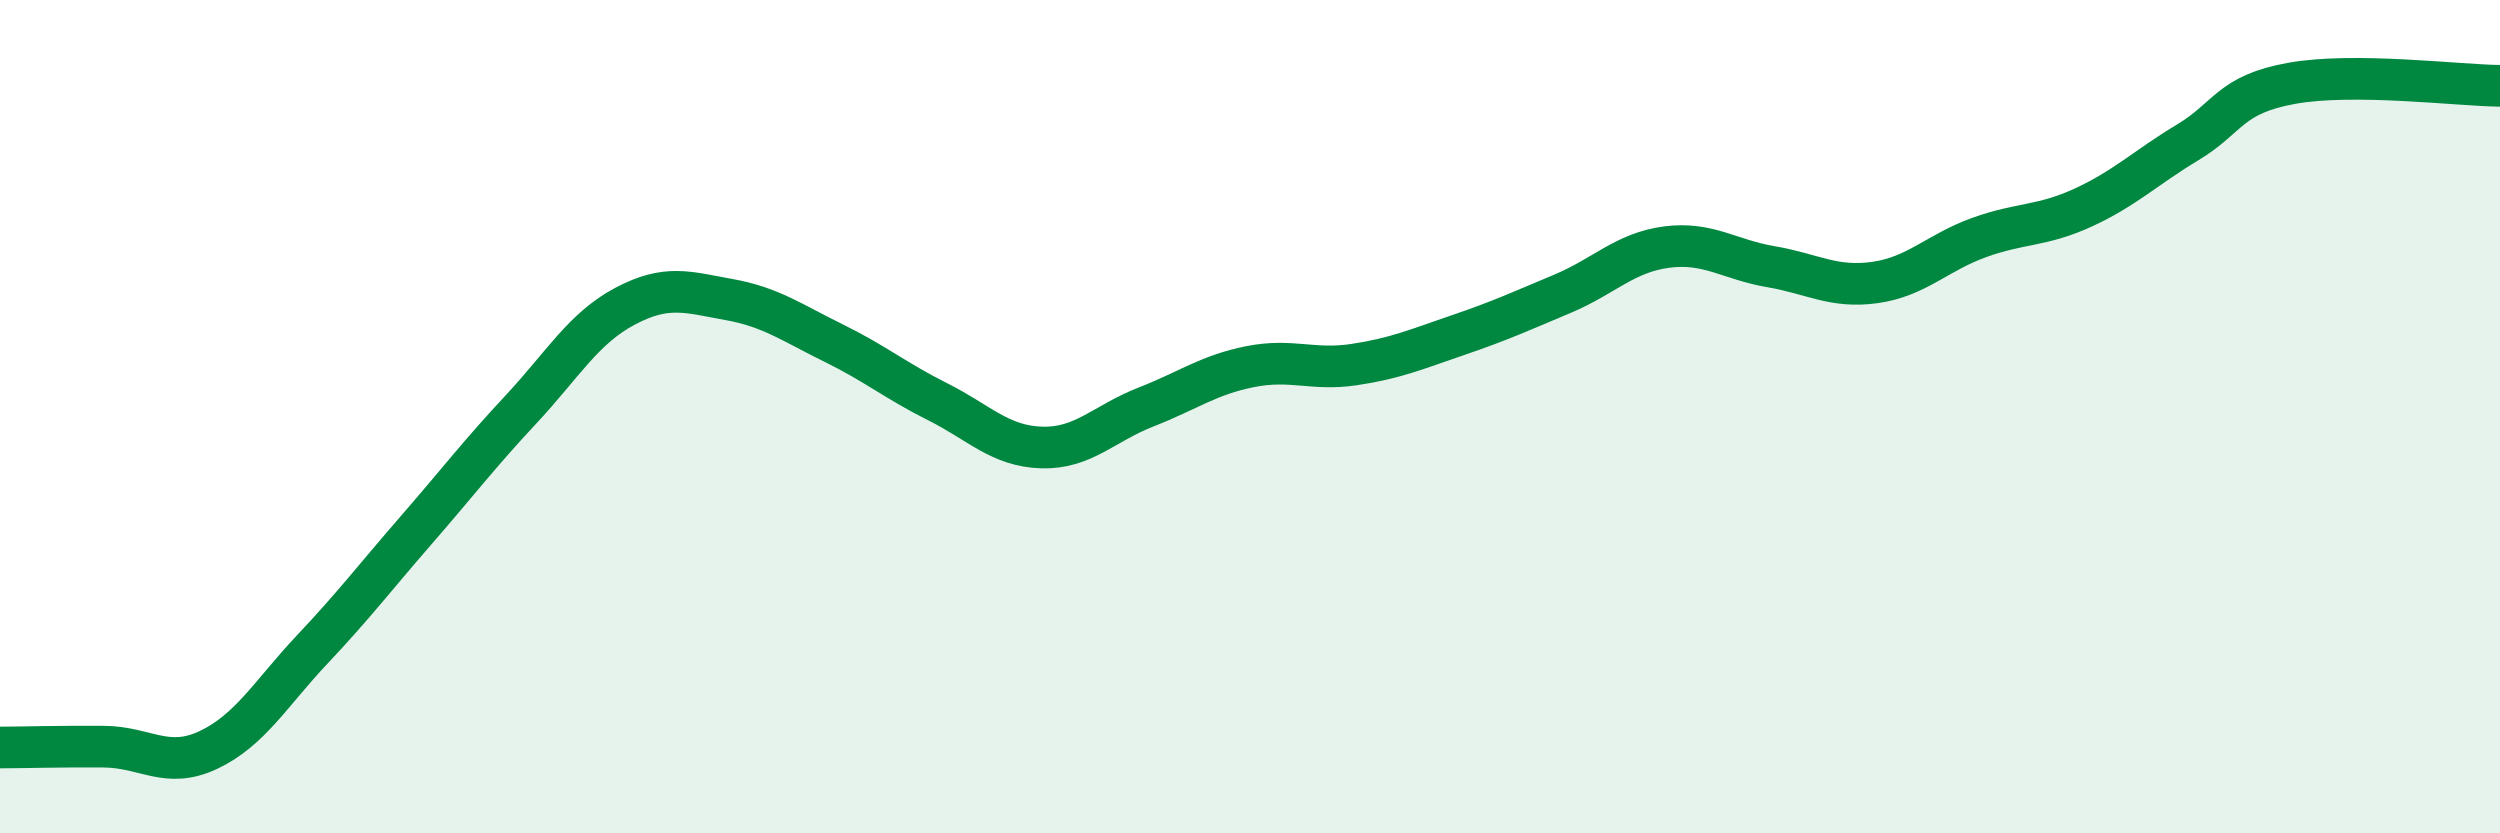
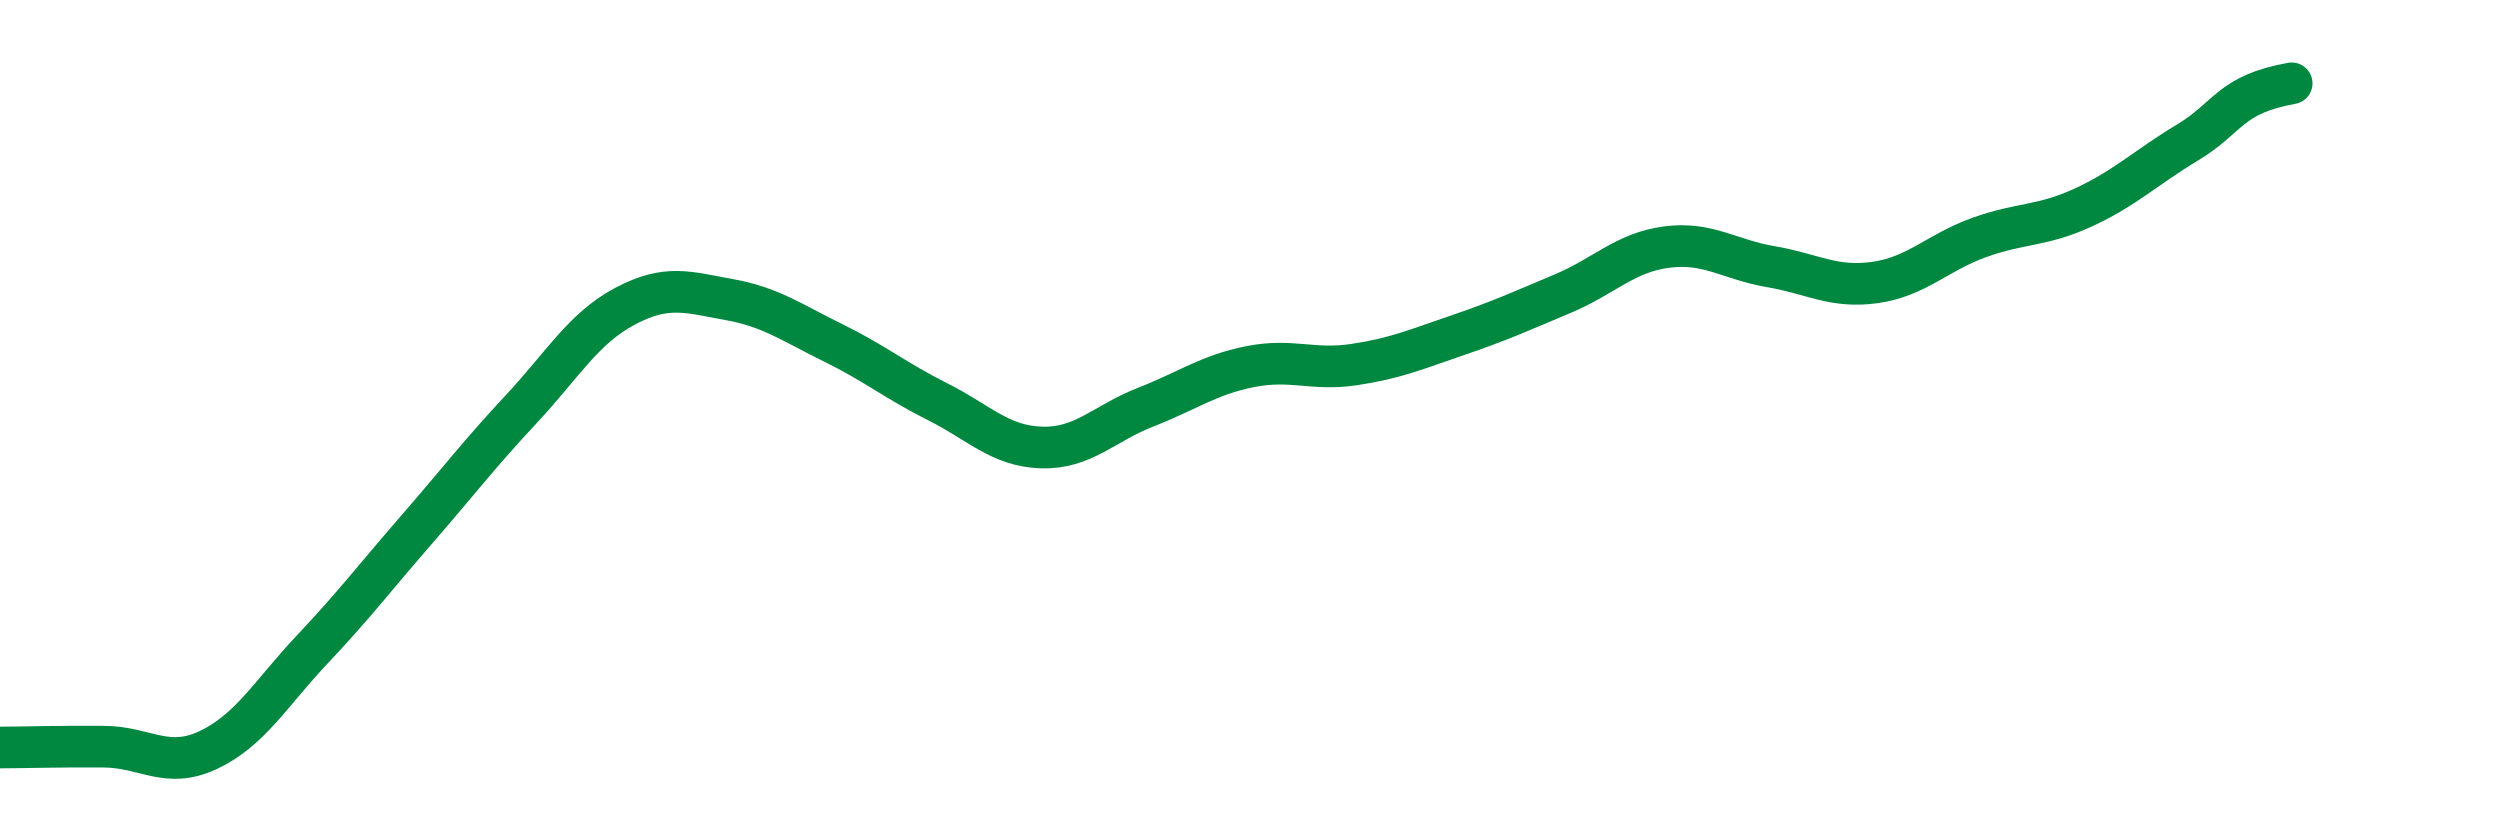
<svg xmlns="http://www.w3.org/2000/svg" width="60" height="20" viewBox="0 0 60 20">
-   <path d="M 0,17.94 C 0.5,17.94 1.5,17.91 2.5,17.92 C 3.5,17.93 4,18.47 5,18 C 6,17.53 6.5,16.64 7.5,15.58 C 8.5,14.52 9,13.86 10,12.71 C 11,11.56 11.5,10.9 12.5,9.83 C 13.5,8.76 14,7.88 15,7.35 C 16,6.82 16.5,7.01 17.5,7.19 C 18.5,7.37 19,7.74 20,8.23 C 21,8.72 21.5,9.14 22.5,9.64 C 23.5,10.14 24,10.71 25,10.74 C 26,10.77 26.5,10.16 27.5,9.77 C 28.5,9.38 29,9 30,8.8 C 31,8.6 31.5,8.9 32.5,8.75 C 33.5,8.6 34,8.38 35,8.04 C 36,7.7 36.5,7.47 37.5,7.05 C 38.5,6.63 39,6.06 40,5.93 C 41,5.8 41.5,6.23 42.5,6.4 C 43.5,6.57 44,6.92 45,6.78 C 46,6.64 46.5,6.06 47.5,5.7 C 48.5,5.34 49,5.44 50,4.98 C 51,4.52 51.5,4.02 52.5,3.42 C 53.5,2.82 53.5,2.27 55,2 C 56.5,1.73 59,2.05 60,2.06L60 20L0 20Z" fill="#008740" opacity="0.1" stroke-linecap="round" stroke-linejoin="round" />
-   <path d="M 0,17.94 C 0.5,17.94 1.5,17.91 2.5,17.92 C 3.5,17.93 4,18.47 5,18 C 6,17.53 6.5,16.64 7.5,15.58 C 8.5,14.52 9,13.86 10,12.71 C 11,11.56 11.5,10.9 12.5,9.83 C 13.5,8.76 14,7.88 15,7.35 C 16,6.82 16.5,7.01 17.5,7.19 C 18.5,7.37 19,7.74 20,8.23 C 21,8.72 21.5,9.14 22.5,9.64 C 23.5,10.14 24,10.71 25,10.74 C 26,10.77 26.5,10.16 27.5,9.77 C 28.5,9.38 29,9 30,8.8 C 31,8.6 31.5,8.9 32.5,8.75 C 33.5,8.6 34,8.38 35,8.04 C 36,7.7 36.5,7.47 37.5,7.05 C 38.5,6.63 39,6.06 40,5.93 C 41,5.8 41.5,6.23 42.5,6.4 C 43.5,6.57 44,6.92 45,6.78 C 46,6.64 46.5,6.06 47.5,5.7 C 48.5,5.34 49,5.44 50,4.98 C 51,4.52 51.5,4.02 52.5,3.42 C 53.5,2.82 53.5,2.27 55,2 C 56.5,1.73 59,2.05 60,2.06" stroke="#008740" stroke-width="1" fill="none" stroke-linecap="round" stroke-linejoin="round" />
+   <path d="M 0,17.94 C 0.5,17.94 1.5,17.91 2.5,17.92 C 3.5,17.93 4,18.47 5,18 C 6,17.53 6.5,16.64 7.5,15.58 C 8.5,14.52 9,13.86 10,12.71 C 11,11.56 11.5,10.9 12.5,9.83 C 13.5,8.76 14,7.88 15,7.35 C 16,6.82 16.5,7.01 17.5,7.19 C 18.5,7.37 19,7.74 20,8.23 C 21,8.72 21.5,9.14 22.5,9.64 C 23.5,10.14 24,10.71 25,10.74 C 26,10.77 26.5,10.16 27.5,9.77 C 28.5,9.38 29,9 30,8.8 C 31,8.6 31.5,8.9 32.5,8.75 C 33.5,8.6 34,8.38 35,8.04 C 36,7.7 36.5,7.47 37.5,7.05 C 38.5,6.63 39,6.06 40,5.93 C 41,5.8 41.5,6.23 42.5,6.4 C 43.5,6.57 44,6.92 45,6.78 C 46,6.64 46.5,6.06 47.5,5.7 C 48.5,5.34 49,5.44 50,4.98 C 51,4.52 51.5,4.02 52.5,3.42 C 53.5,2.82 53.5,2.27 55,2 " stroke="#008740" stroke-width="1" fill="none" stroke-linecap="round" stroke-linejoin="round" />
</svg>